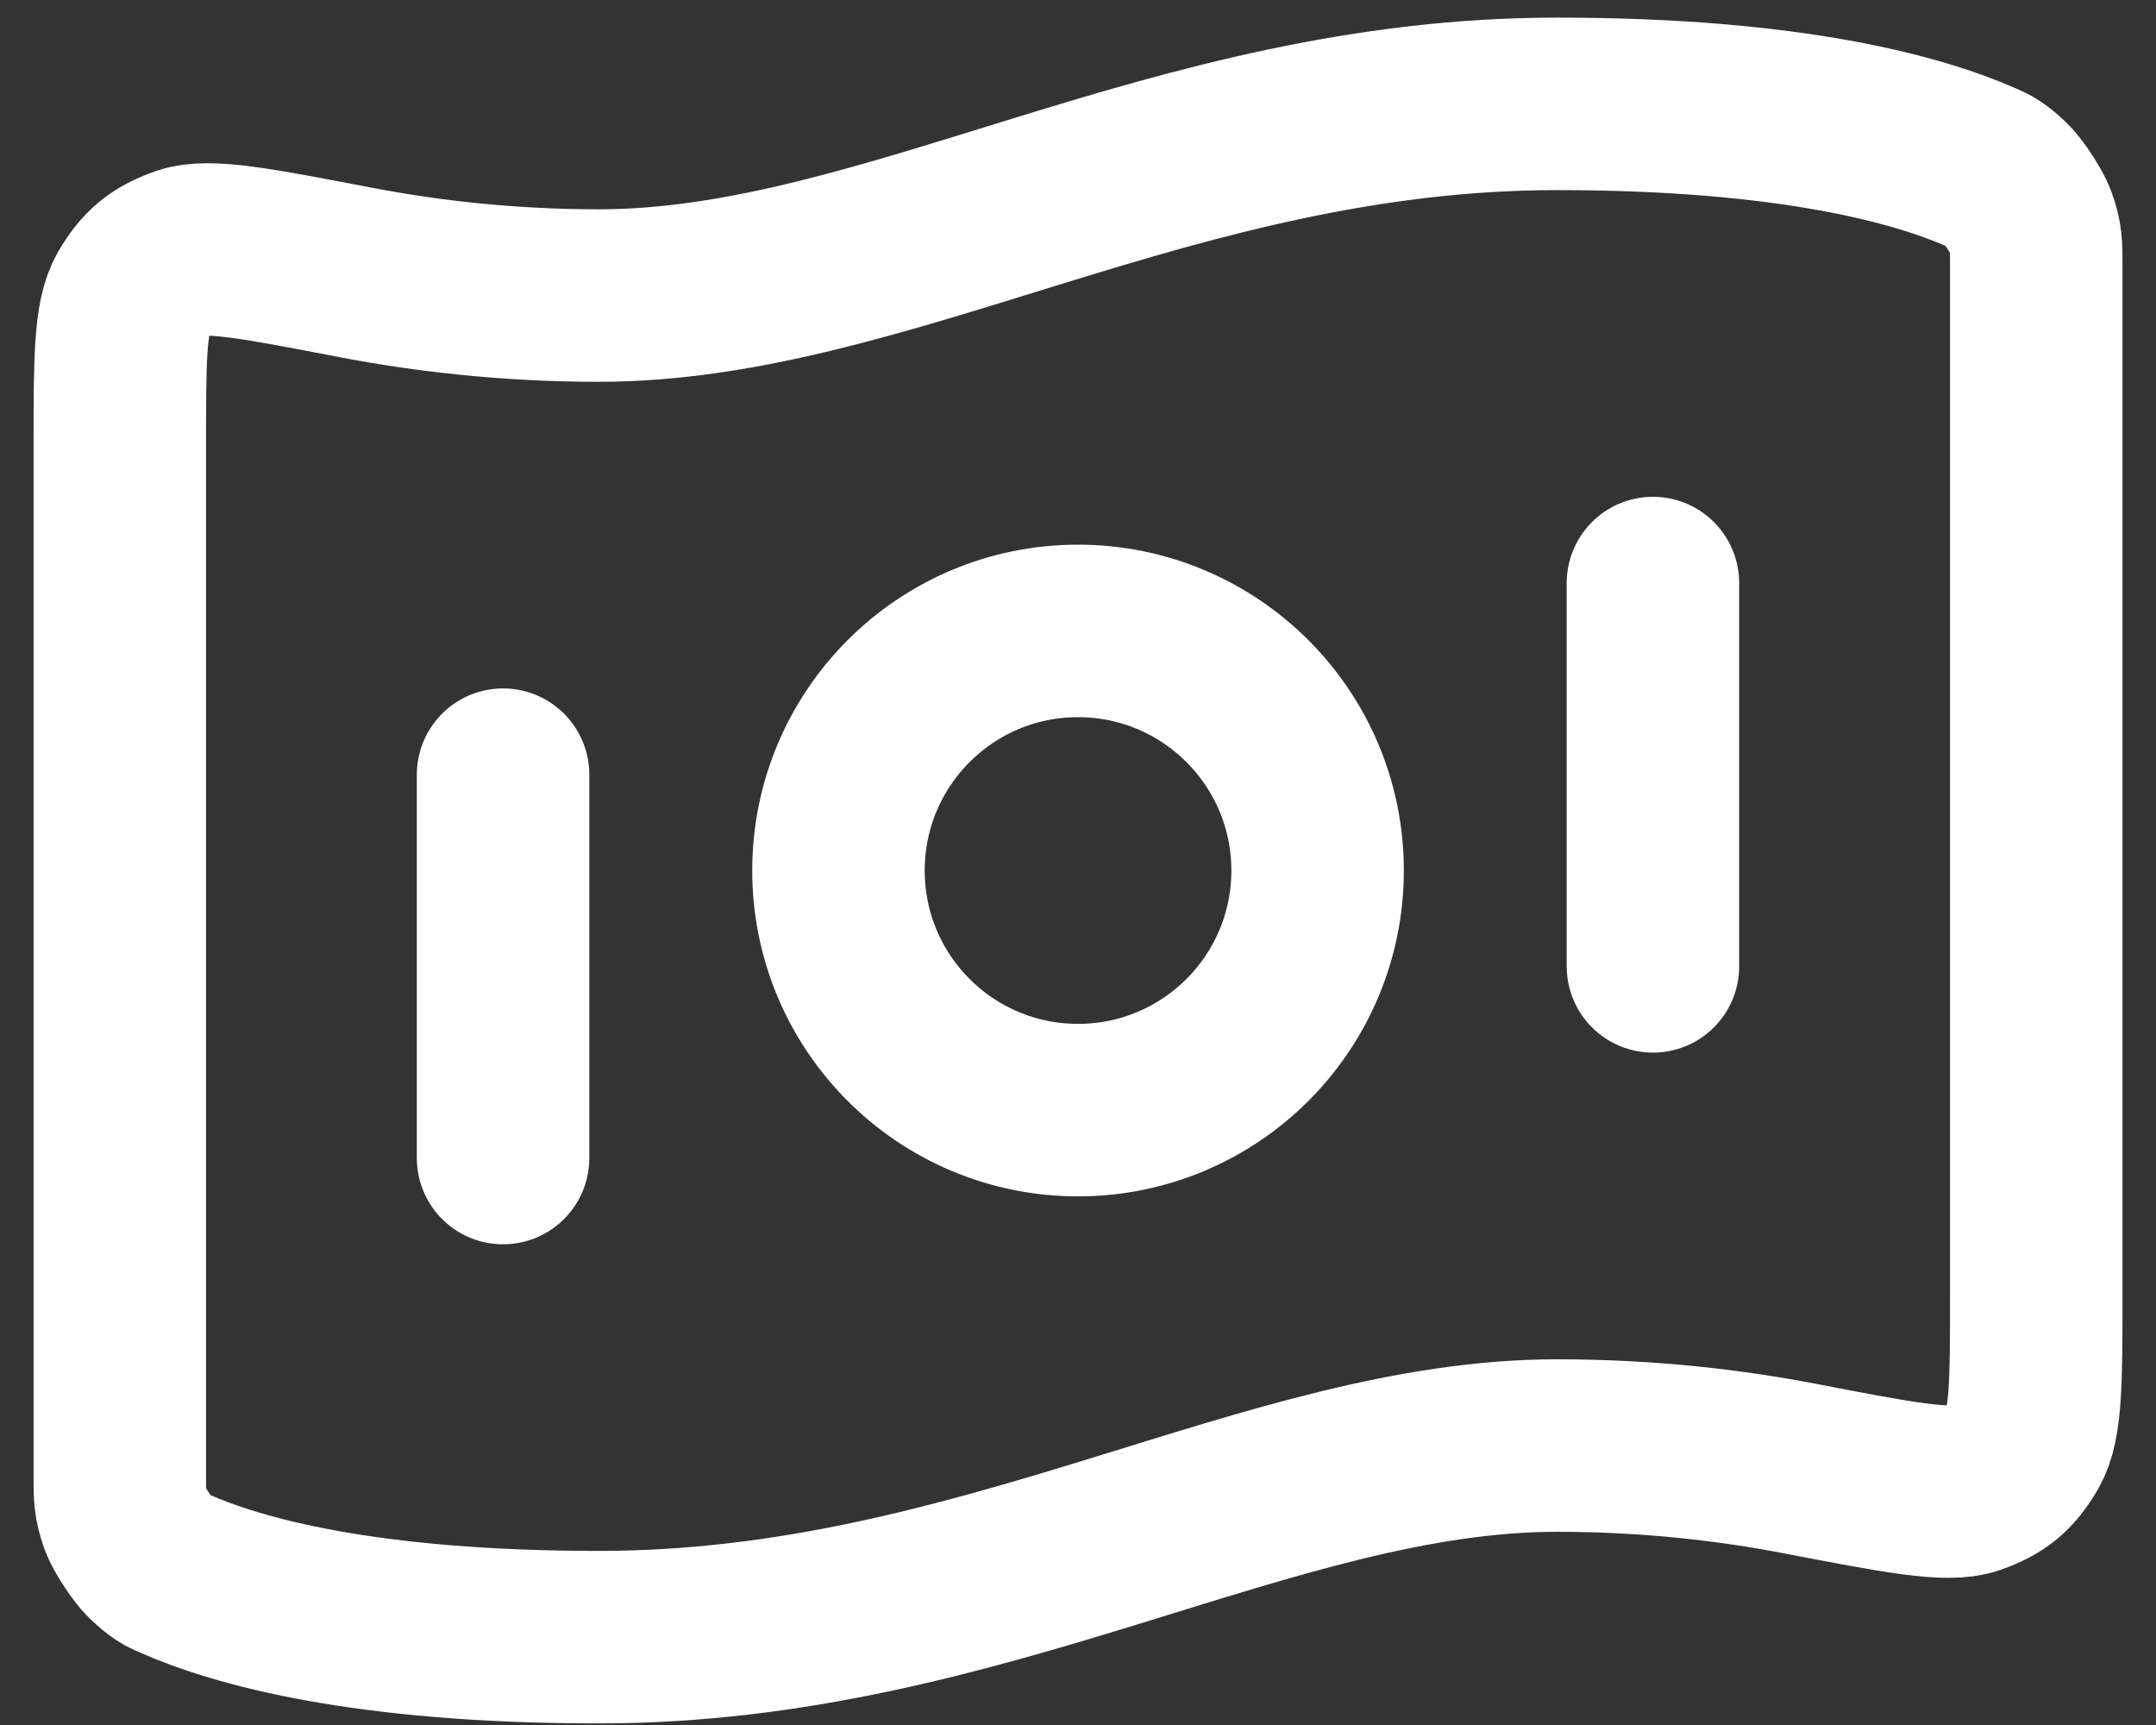
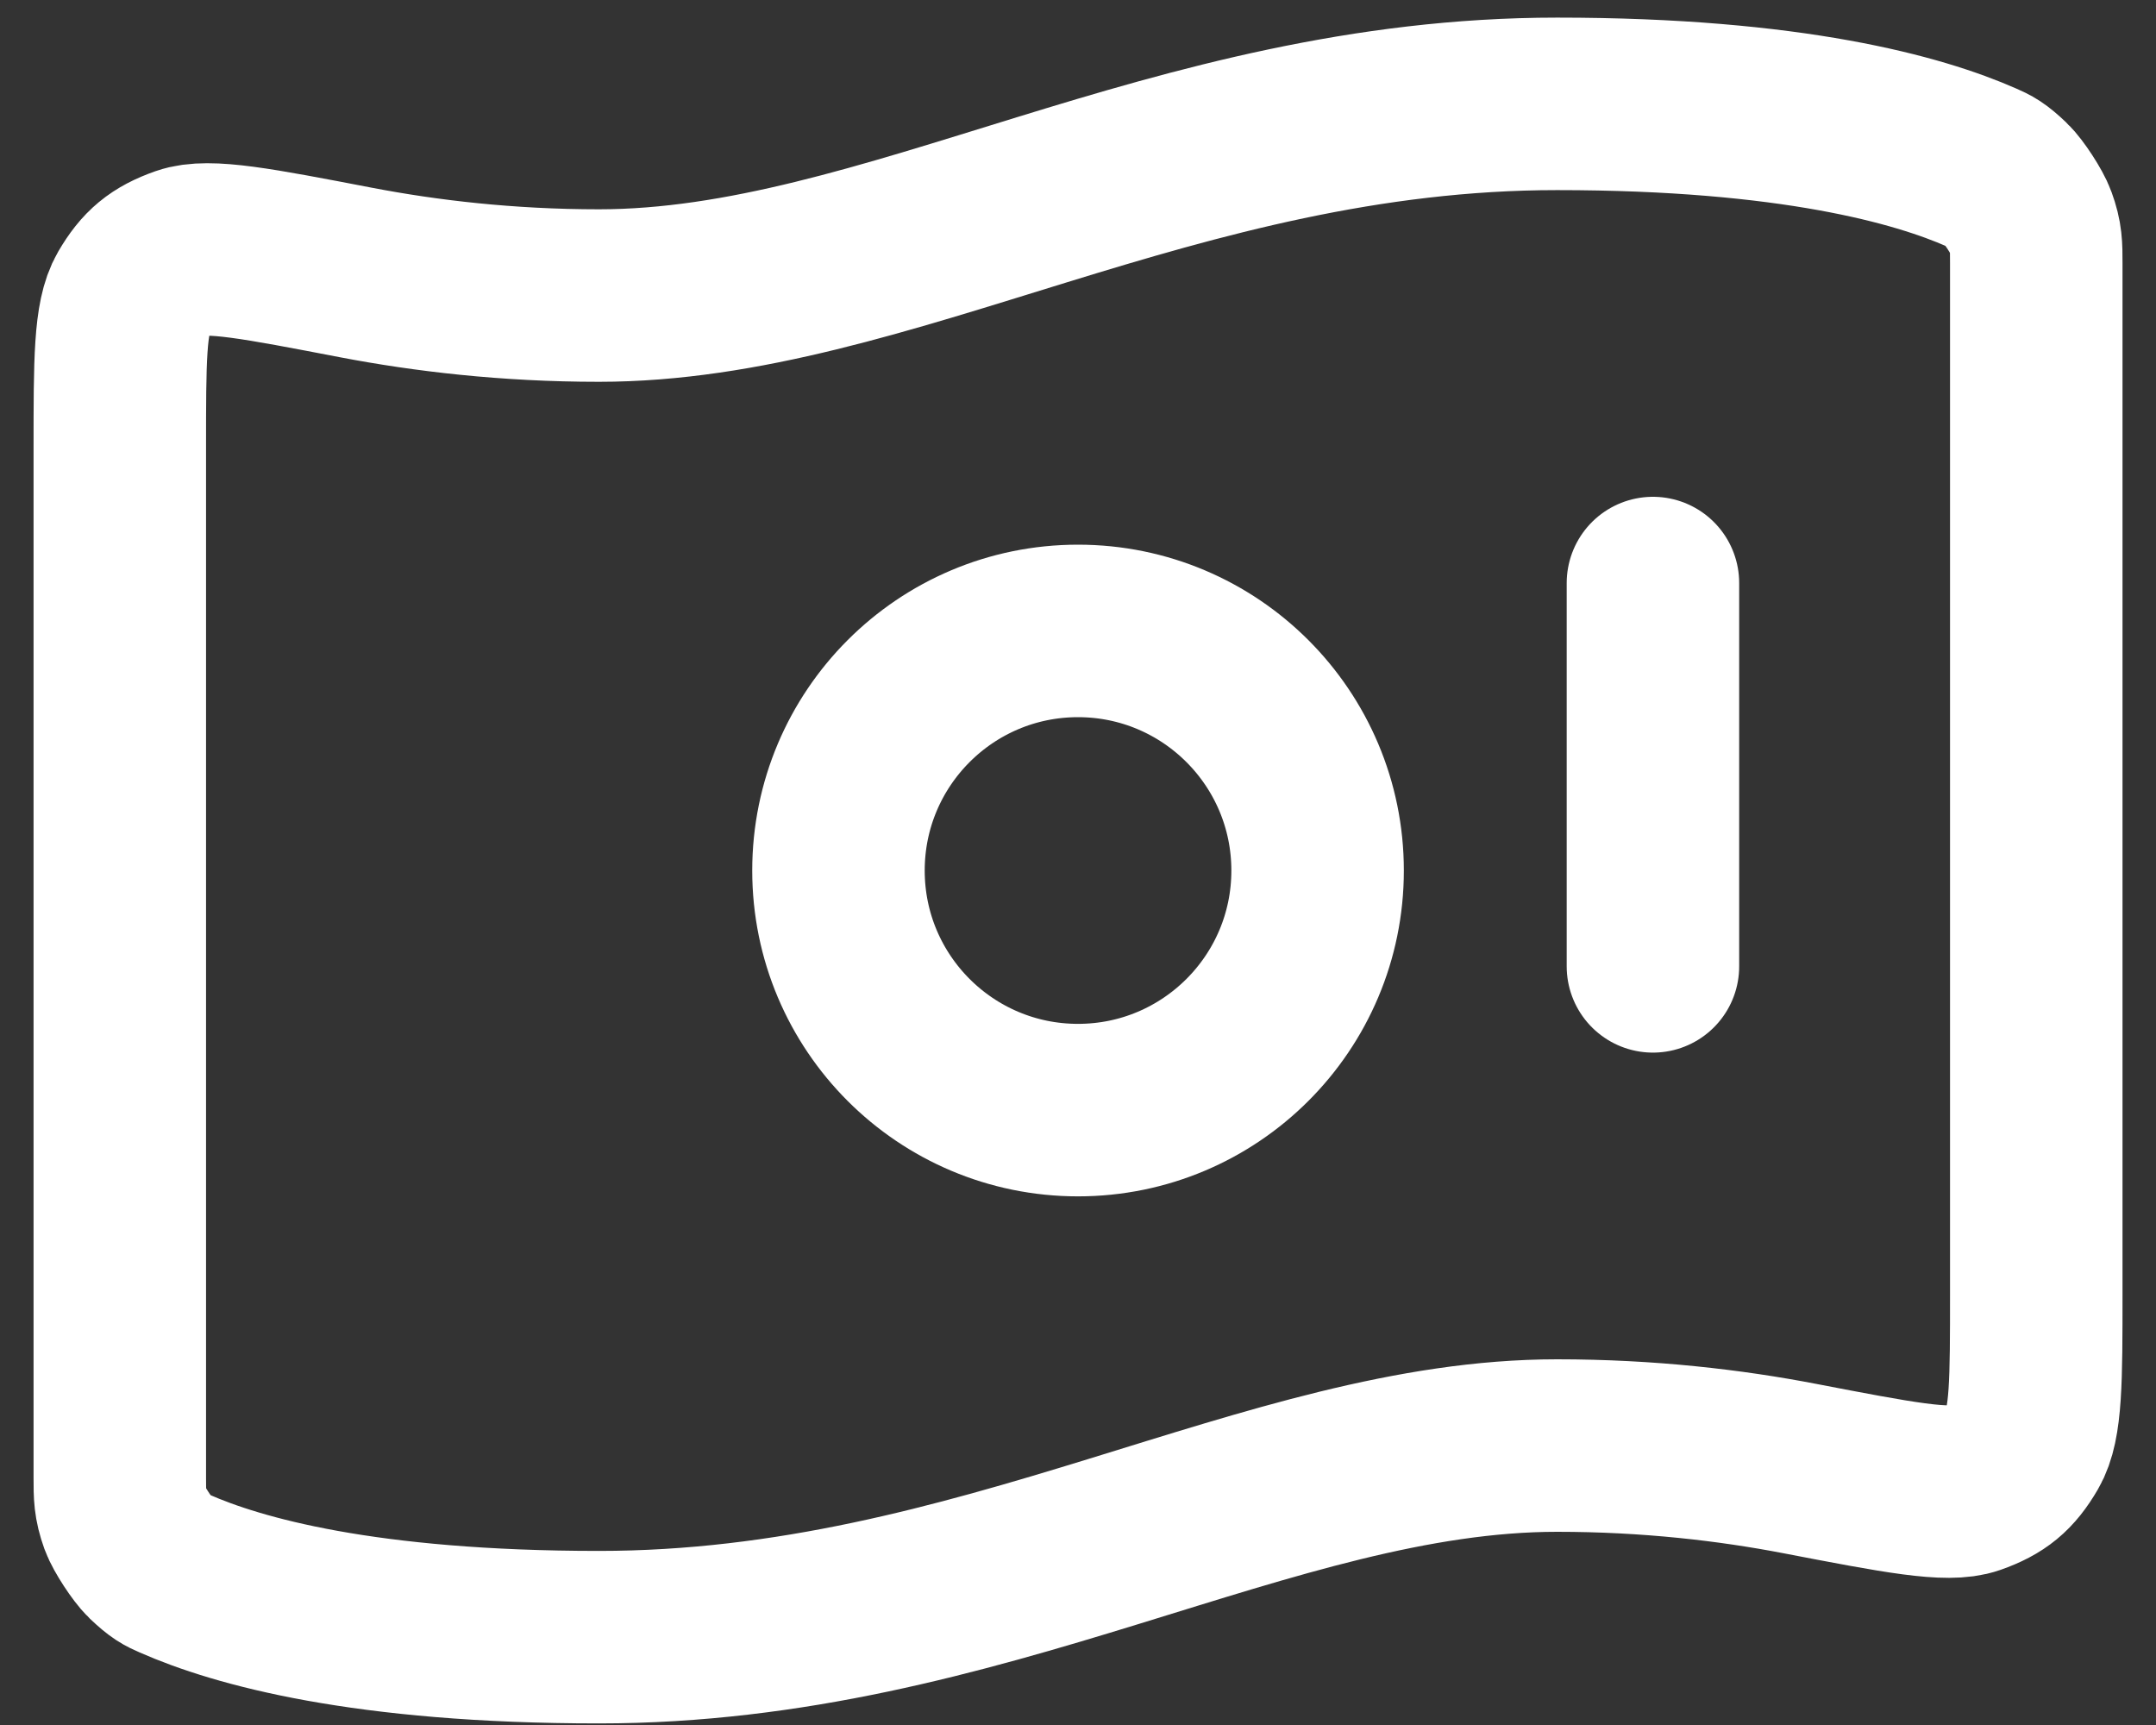
<svg xmlns="http://www.w3.org/2000/svg" width="30" height="24" viewBox="0 0 30 24" fill="none">
  <rect x="0" y="0" width="30" height="24" fill="#333333" stroke="none" />
-   <path d="M7 10.778V16.112M23 8.112V13.445M21.667 1.445C24.932 1.445 26.698 1.945 27.576 2.332C27.694 2.384 27.752 2.41 27.921 2.571C28.022 2.667 28.207 2.951 28.254 3.083C28.334 3.302 28.334 3.422 28.334 3.662V17.993C28.334 19.205 28.334 19.811 28.152 20.122C27.967 20.439 27.789 20.586 27.443 20.708C27.103 20.828 26.416 20.696 25.043 20.432C24.082 20.247 22.942 20.112 21.667 20.112C17.667 20.112 13.667 22.778 8.334 22.778C5.069 22.778 3.303 22.279 2.424 21.891C2.307 21.84 2.249 21.814 2.08 21.653C1.979 21.556 1.794 21.273 1.746 21.141C1.667 20.921 1.667 20.801 1.667 20.561L1.667 6.23C1.667 5.019 1.667 4.413 1.849 4.101C2.034 3.784 2.212 3.637 2.558 3.515C2.898 3.396 3.584 3.528 4.957 3.792C5.918 3.976 7.058 4.112 8.334 4.112C12.334 4.112 16.334 1.445 21.667 1.445ZM18.334 12.112C18.334 13.953 16.841 15.445 15 15.445C13.159 15.445 11.667 13.953 11.667 12.112C11.667 10.271 13.159 8.778 15 8.778C16.841 8.778 18.334 10.271 18.334 12.112Z" stroke="white" style="stroke:white;stroke-opacity:1;" stroke-width="2.4" stroke-linecap="round" stroke-linejoin="round" />
+   <path d="M7 10.778M23 8.112V13.445M21.667 1.445C24.932 1.445 26.698 1.945 27.576 2.332C27.694 2.384 27.752 2.41 27.921 2.571C28.022 2.667 28.207 2.951 28.254 3.083C28.334 3.302 28.334 3.422 28.334 3.662V17.993C28.334 19.205 28.334 19.811 28.152 20.122C27.967 20.439 27.789 20.586 27.443 20.708C27.103 20.828 26.416 20.696 25.043 20.432C24.082 20.247 22.942 20.112 21.667 20.112C17.667 20.112 13.667 22.778 8.334 22.778C5.069 22.778 3.303 22.279 2.424 21.891C2.307 21.84 2.249 21.814 2.08 21.653C1.979 21.556 1.794 21.273 1.746 21.141C1.667 20.921 1.667 20.801 1.667 20.561L1.667 6.23C1.667 5.019 1.667 4.413 1.849 4.101C2.034 3.784 2.212 3.637 2.558 3.515C2.898 3.396 3.584 3.528 4.957 3.792C5.918 3.976 7.058 4.112 8.334 4.112C12.334 4.112 16.334 1.445 21.667 1.445ZM18.334 12.112C18.334 13.953 16.841 15.445 15 15.445C13.159 15.445 11.667 13.953 11.667 12.112C11.667 10.271 13.159 8.778 15 8.778C16.841 8.778 18.334 10.271 18.334 12.112Z" stroke="white" style="stroke:white;stroke-opacity:1;" stroke-width="2.4" stroke-linecap="round" stroke-linejoin="round" />
</svg>